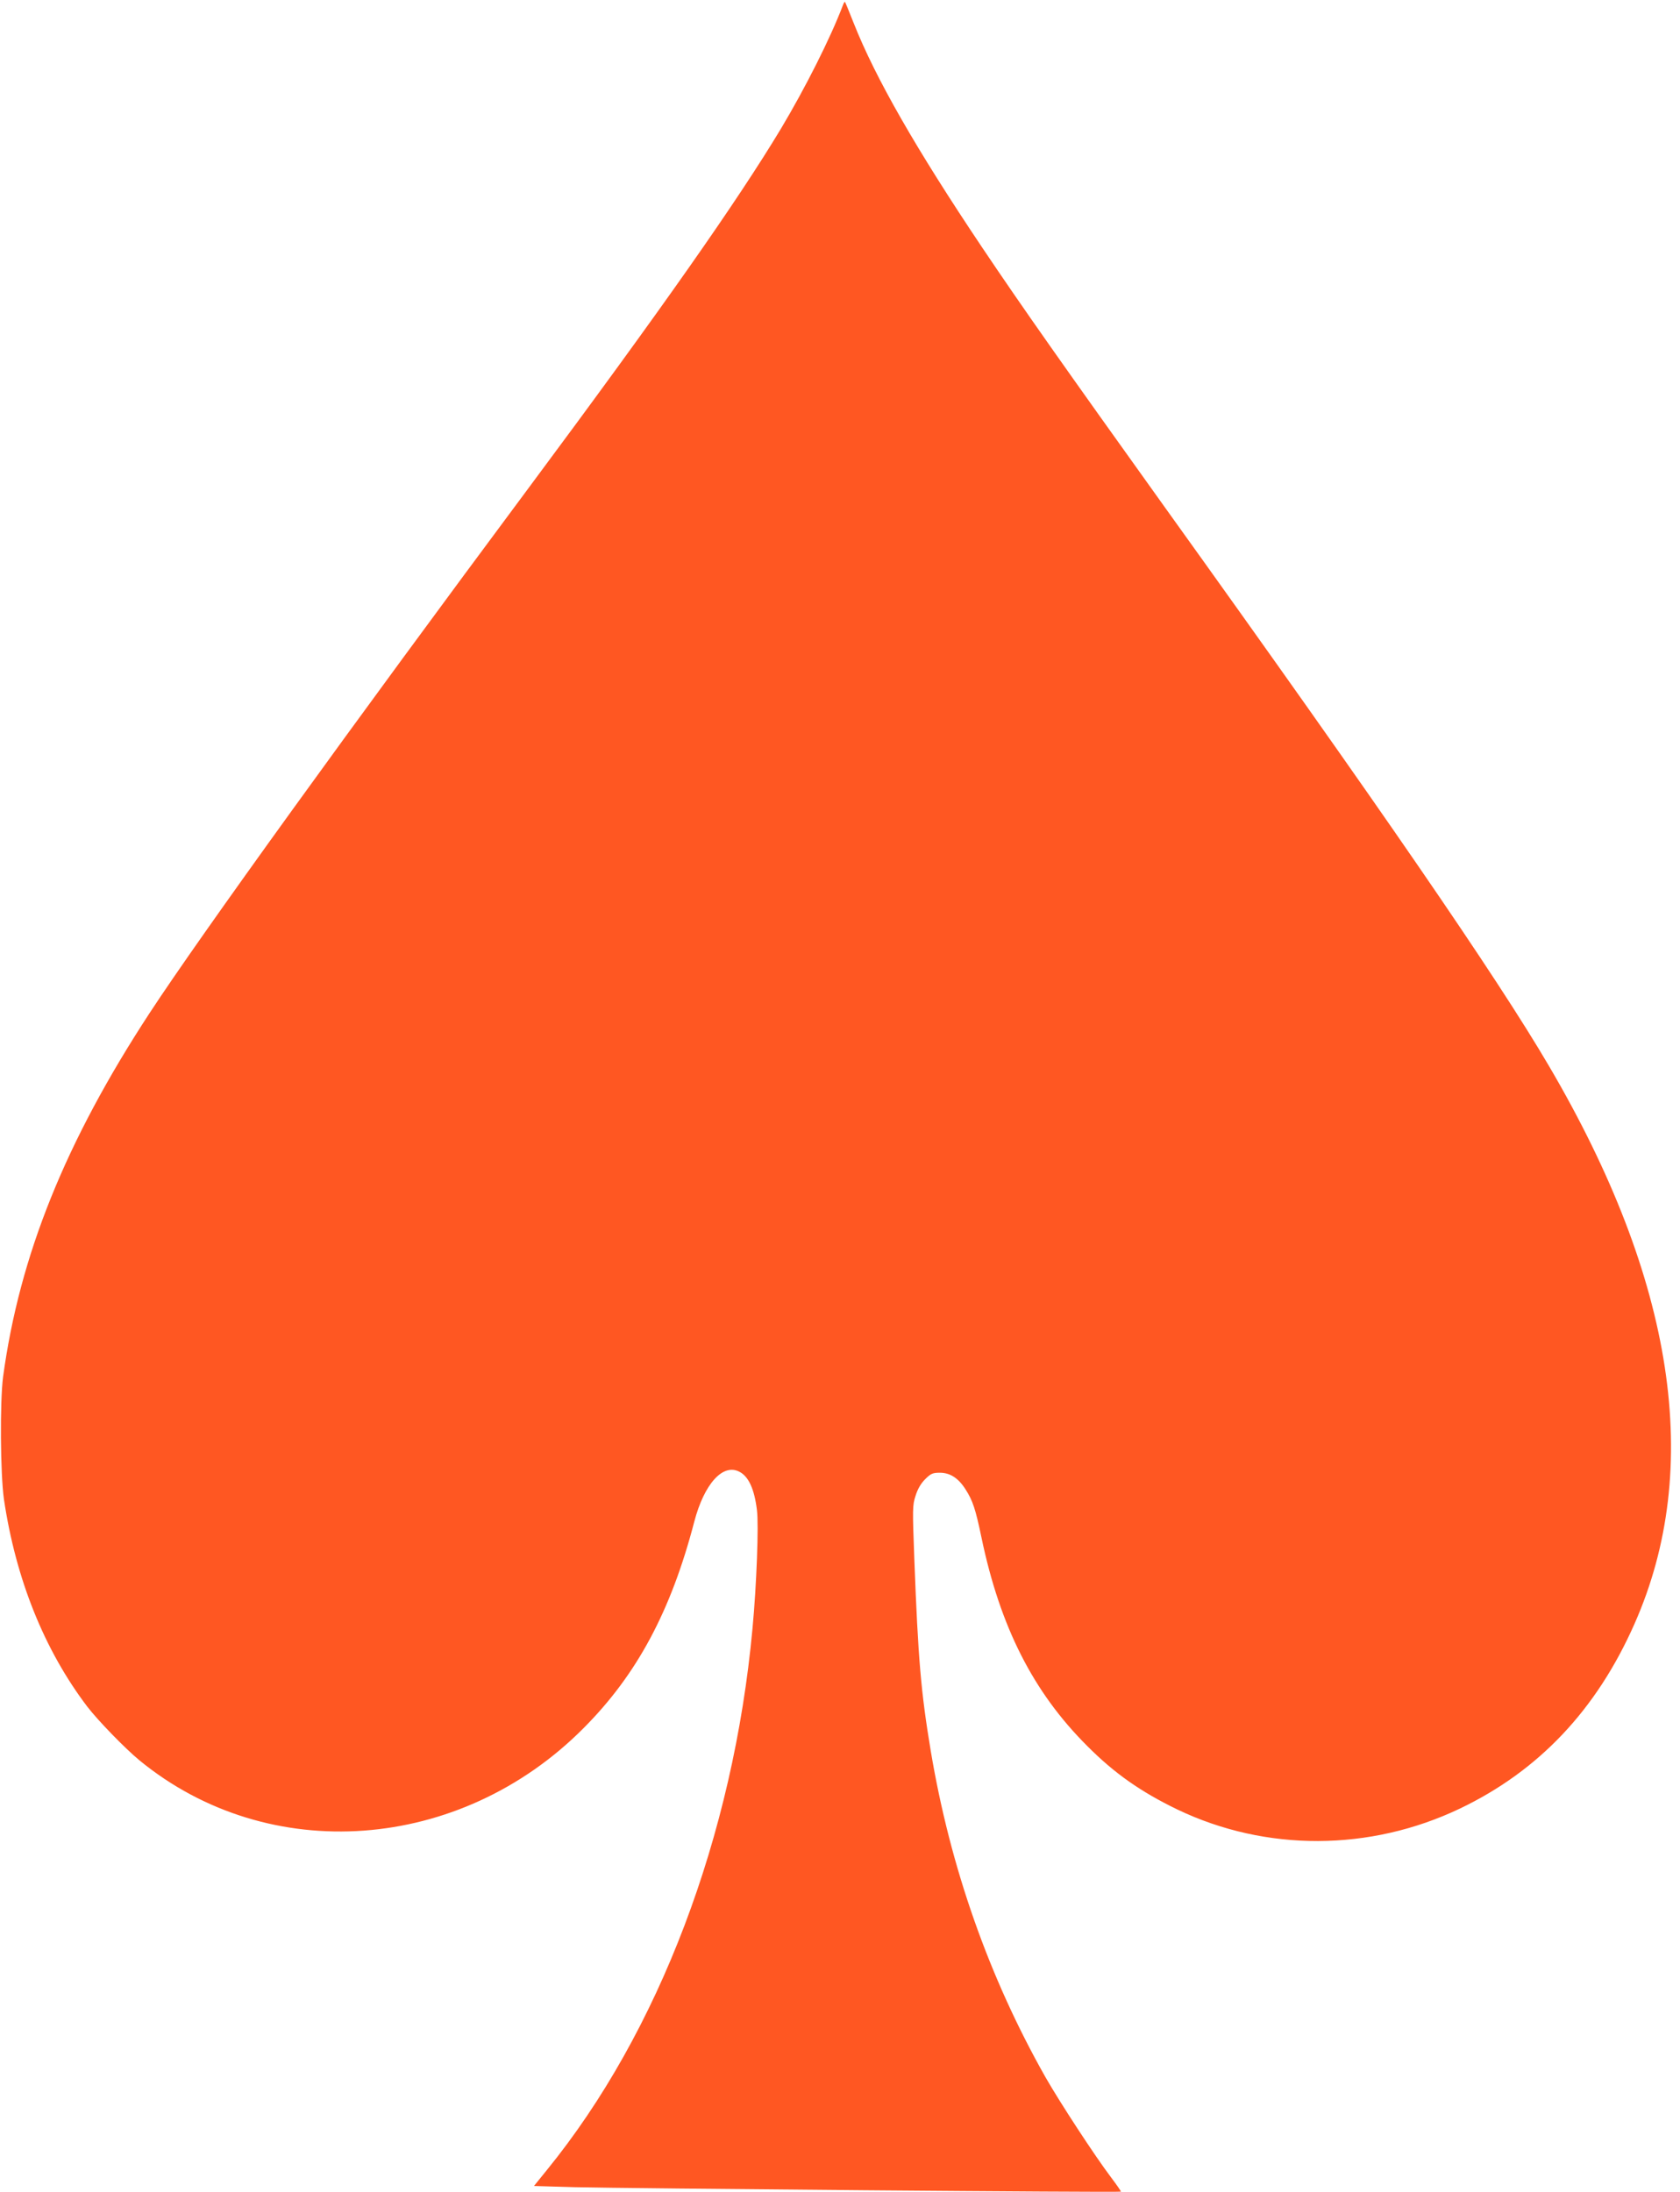
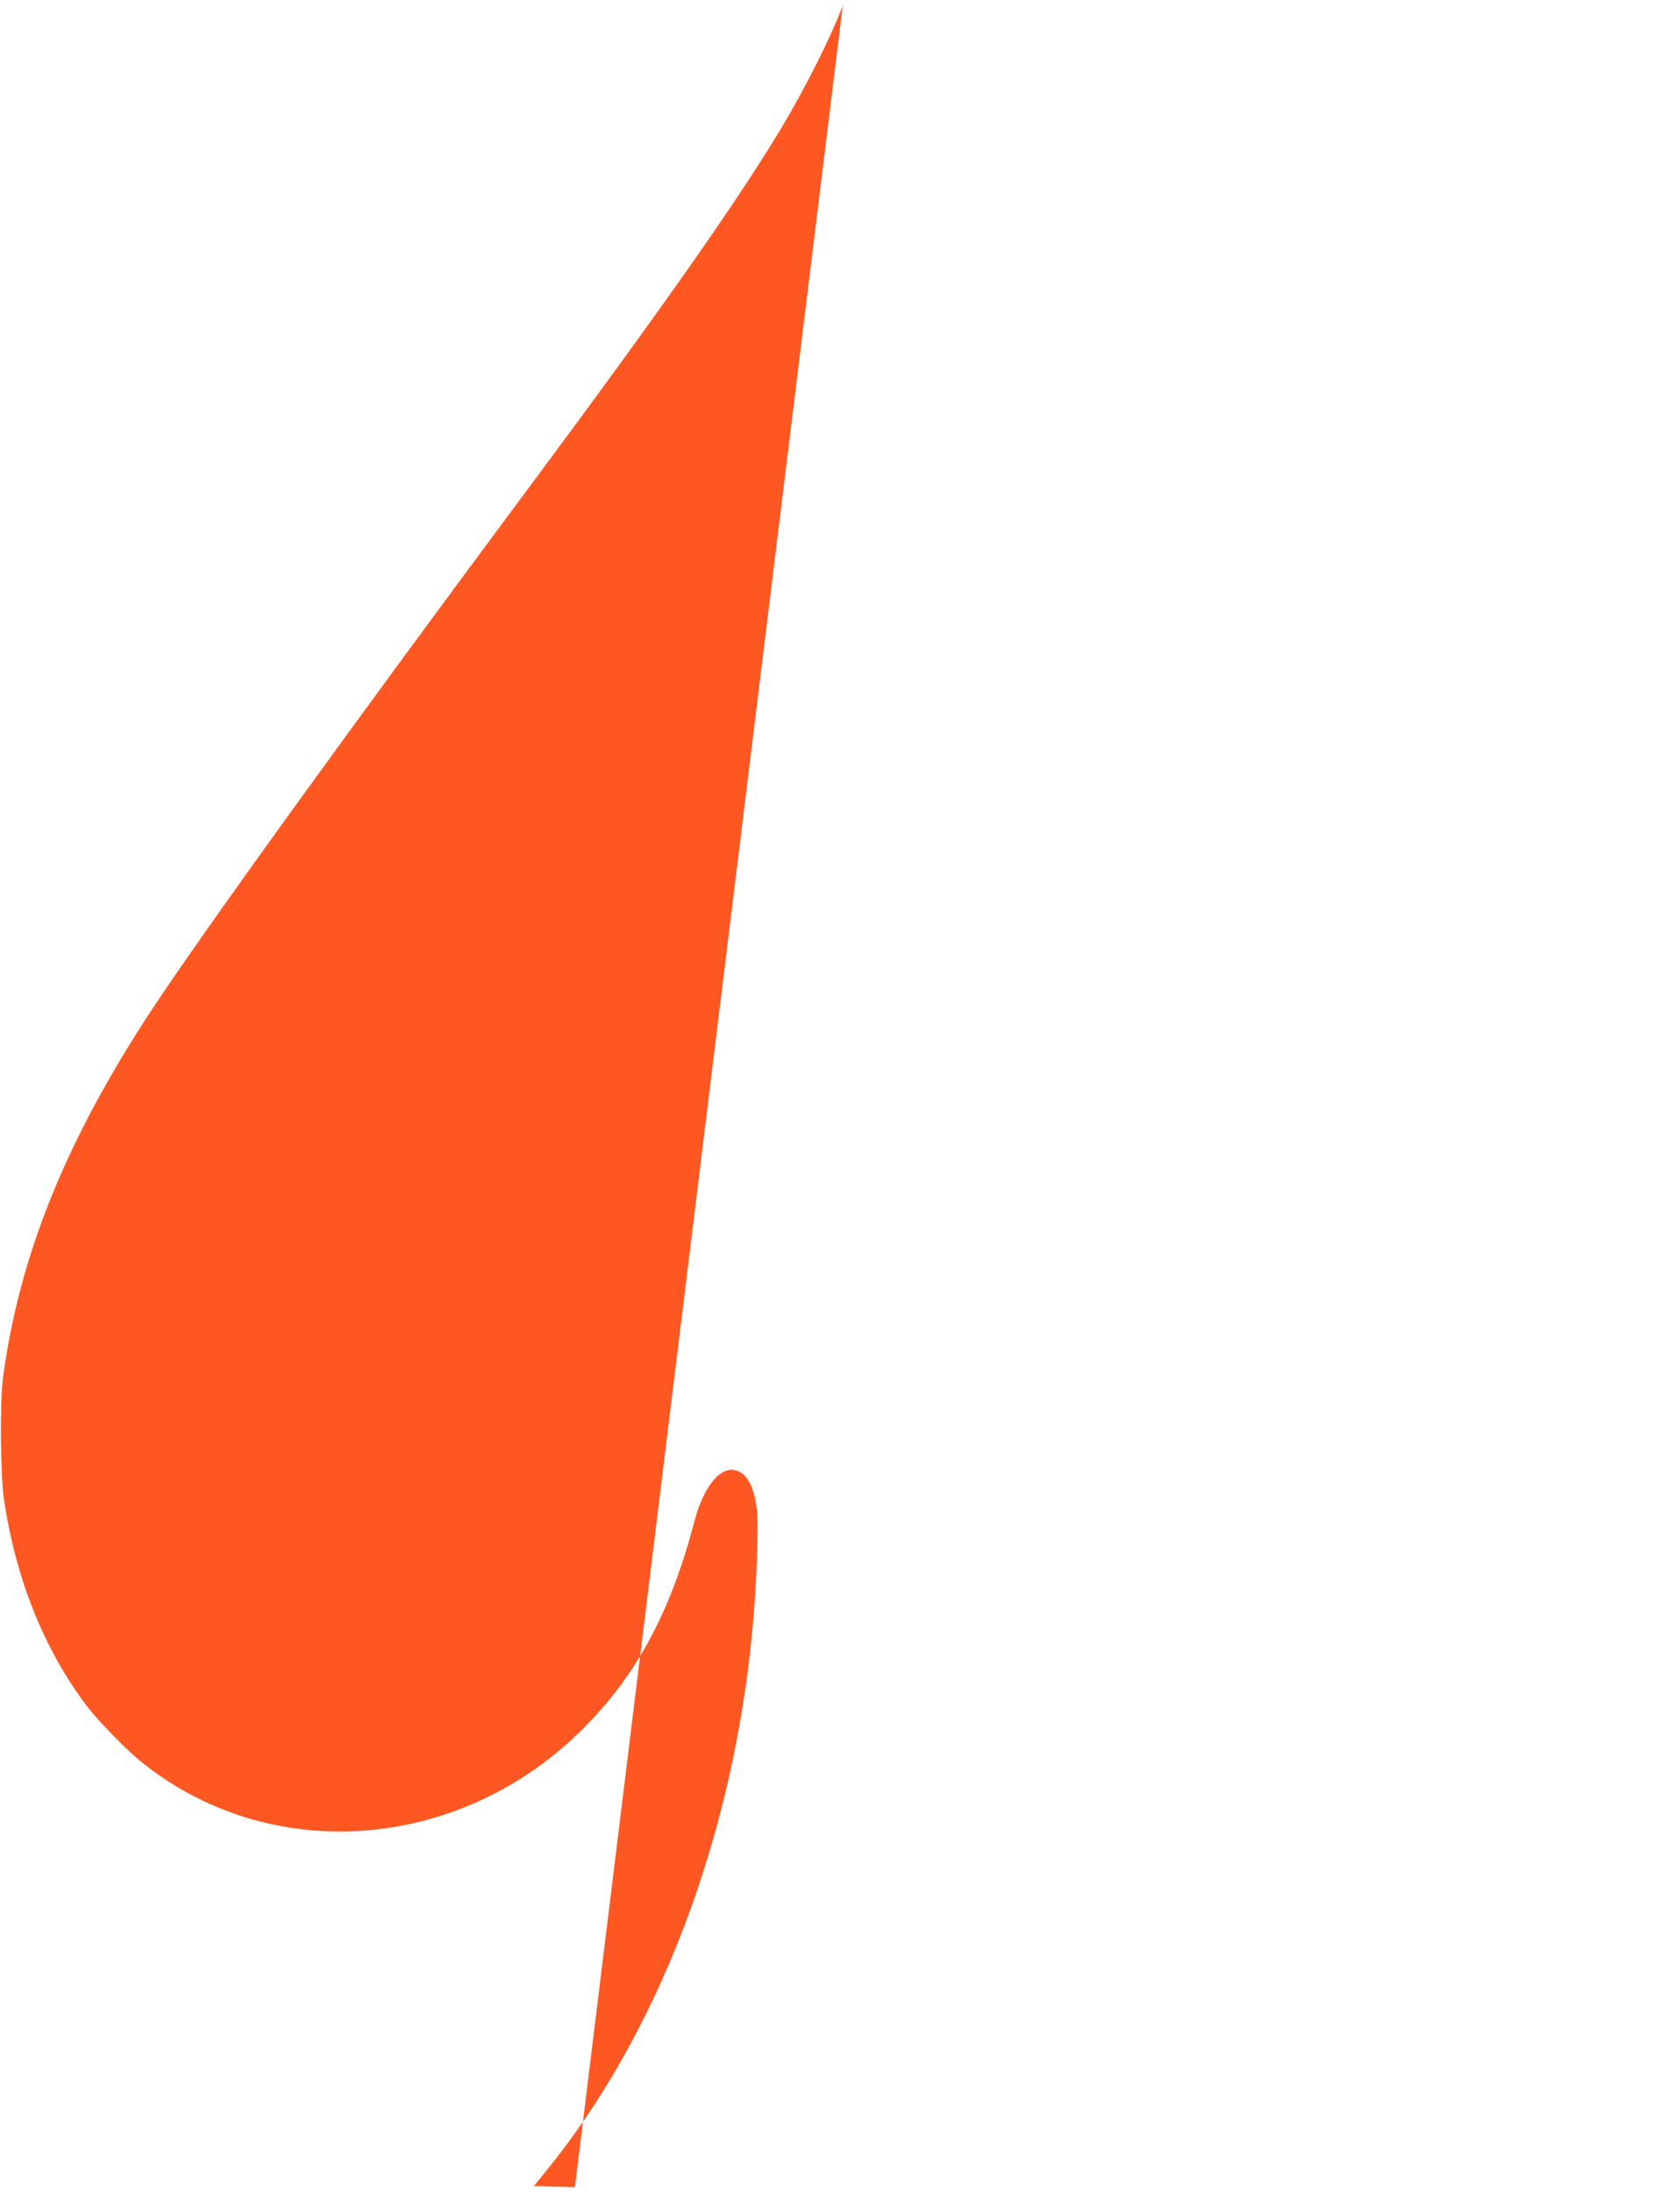
<svg xmlns="http://www.w3.org/2000/svg" version="1.0" width="981pt" height="1280pt" viewBox="0 0 981 1280" preserveAspectRatio="xMidYMid meet">
  <g transform="translate(0,1280) scale(0.1,-0.1)" fill="#ff5722" stroke="none">
-     <path d="M4921 12767 c-72 -190 -219 -481 -360 -717 -255 -424 -695 -1051 -1471 -2095 -1036 -1393 -1918 -2615 -2216 -3070 -492 -752 -760 -1417 -856 -2125 -19 -146 -16 -567 5 -715 69 -465 235 -879 486 -1210 62 -81 221 -245 306 -315 755 -619 1872 -537 2593 189 311 312 510 683 646 1205 58 221 167 342 263 292 54 -27 88 -101 103 -224 11 -85 -2 -437 -26 -692 -112 -1212 -547 -2358 -1200 -3161 l-76 -94 239 -7 c280 -7 3183 -32 3188 -26 2 2 -24 39 -57 83 -96 127 -299 438 -383 585 -330 583 -556 1225 -670 1905 -57 342 -74 537 -96 1121 -11 293 -11 314 7 369 12 39 31 72 56 97 33 33 44 38 86 38 60 0 108 -31 150 -97 42 -66 58 -113 93 -281 109 -522 302 -903 618 -1218 159 -160 314 -268 525 -370 517 -248 1125 -246 1651 5 460 220 797 576 1019 1078 403 910 235 2008 -499 3258 -304 519 -987 1512 -2234 3250 -605 845 -841 1180 -1076 1530 -385 574 -623 989 -750 1310 -26 66 -49 122 -51 124 -2 2 -8 -8 -13 -22z" />
+     <path d="M4921 12767 c-72 -190 -219 -481 -360 -717 -255 -424 -695 -1051 -1471 -2095 -1036 -1393 -1918 -2615 -2216 -3070 -492 -752 -760 -1417 -856 -2125 -19 -146 -16 -567 5 -715 69 -465 235 -879 486 -1210 62 -81 221 -245 306 -315 755 -619 1872 -537 2593 189 311 312 510 683 646 1205 58 221 167 342 263 292 54 -27 88 -101 103 -224 11 -85 -2 -437 -26 -692 -112 -1212 -547 -2358 -1200 -3161 l-76 -94 239 -7 z" />
  </g>
</svg>